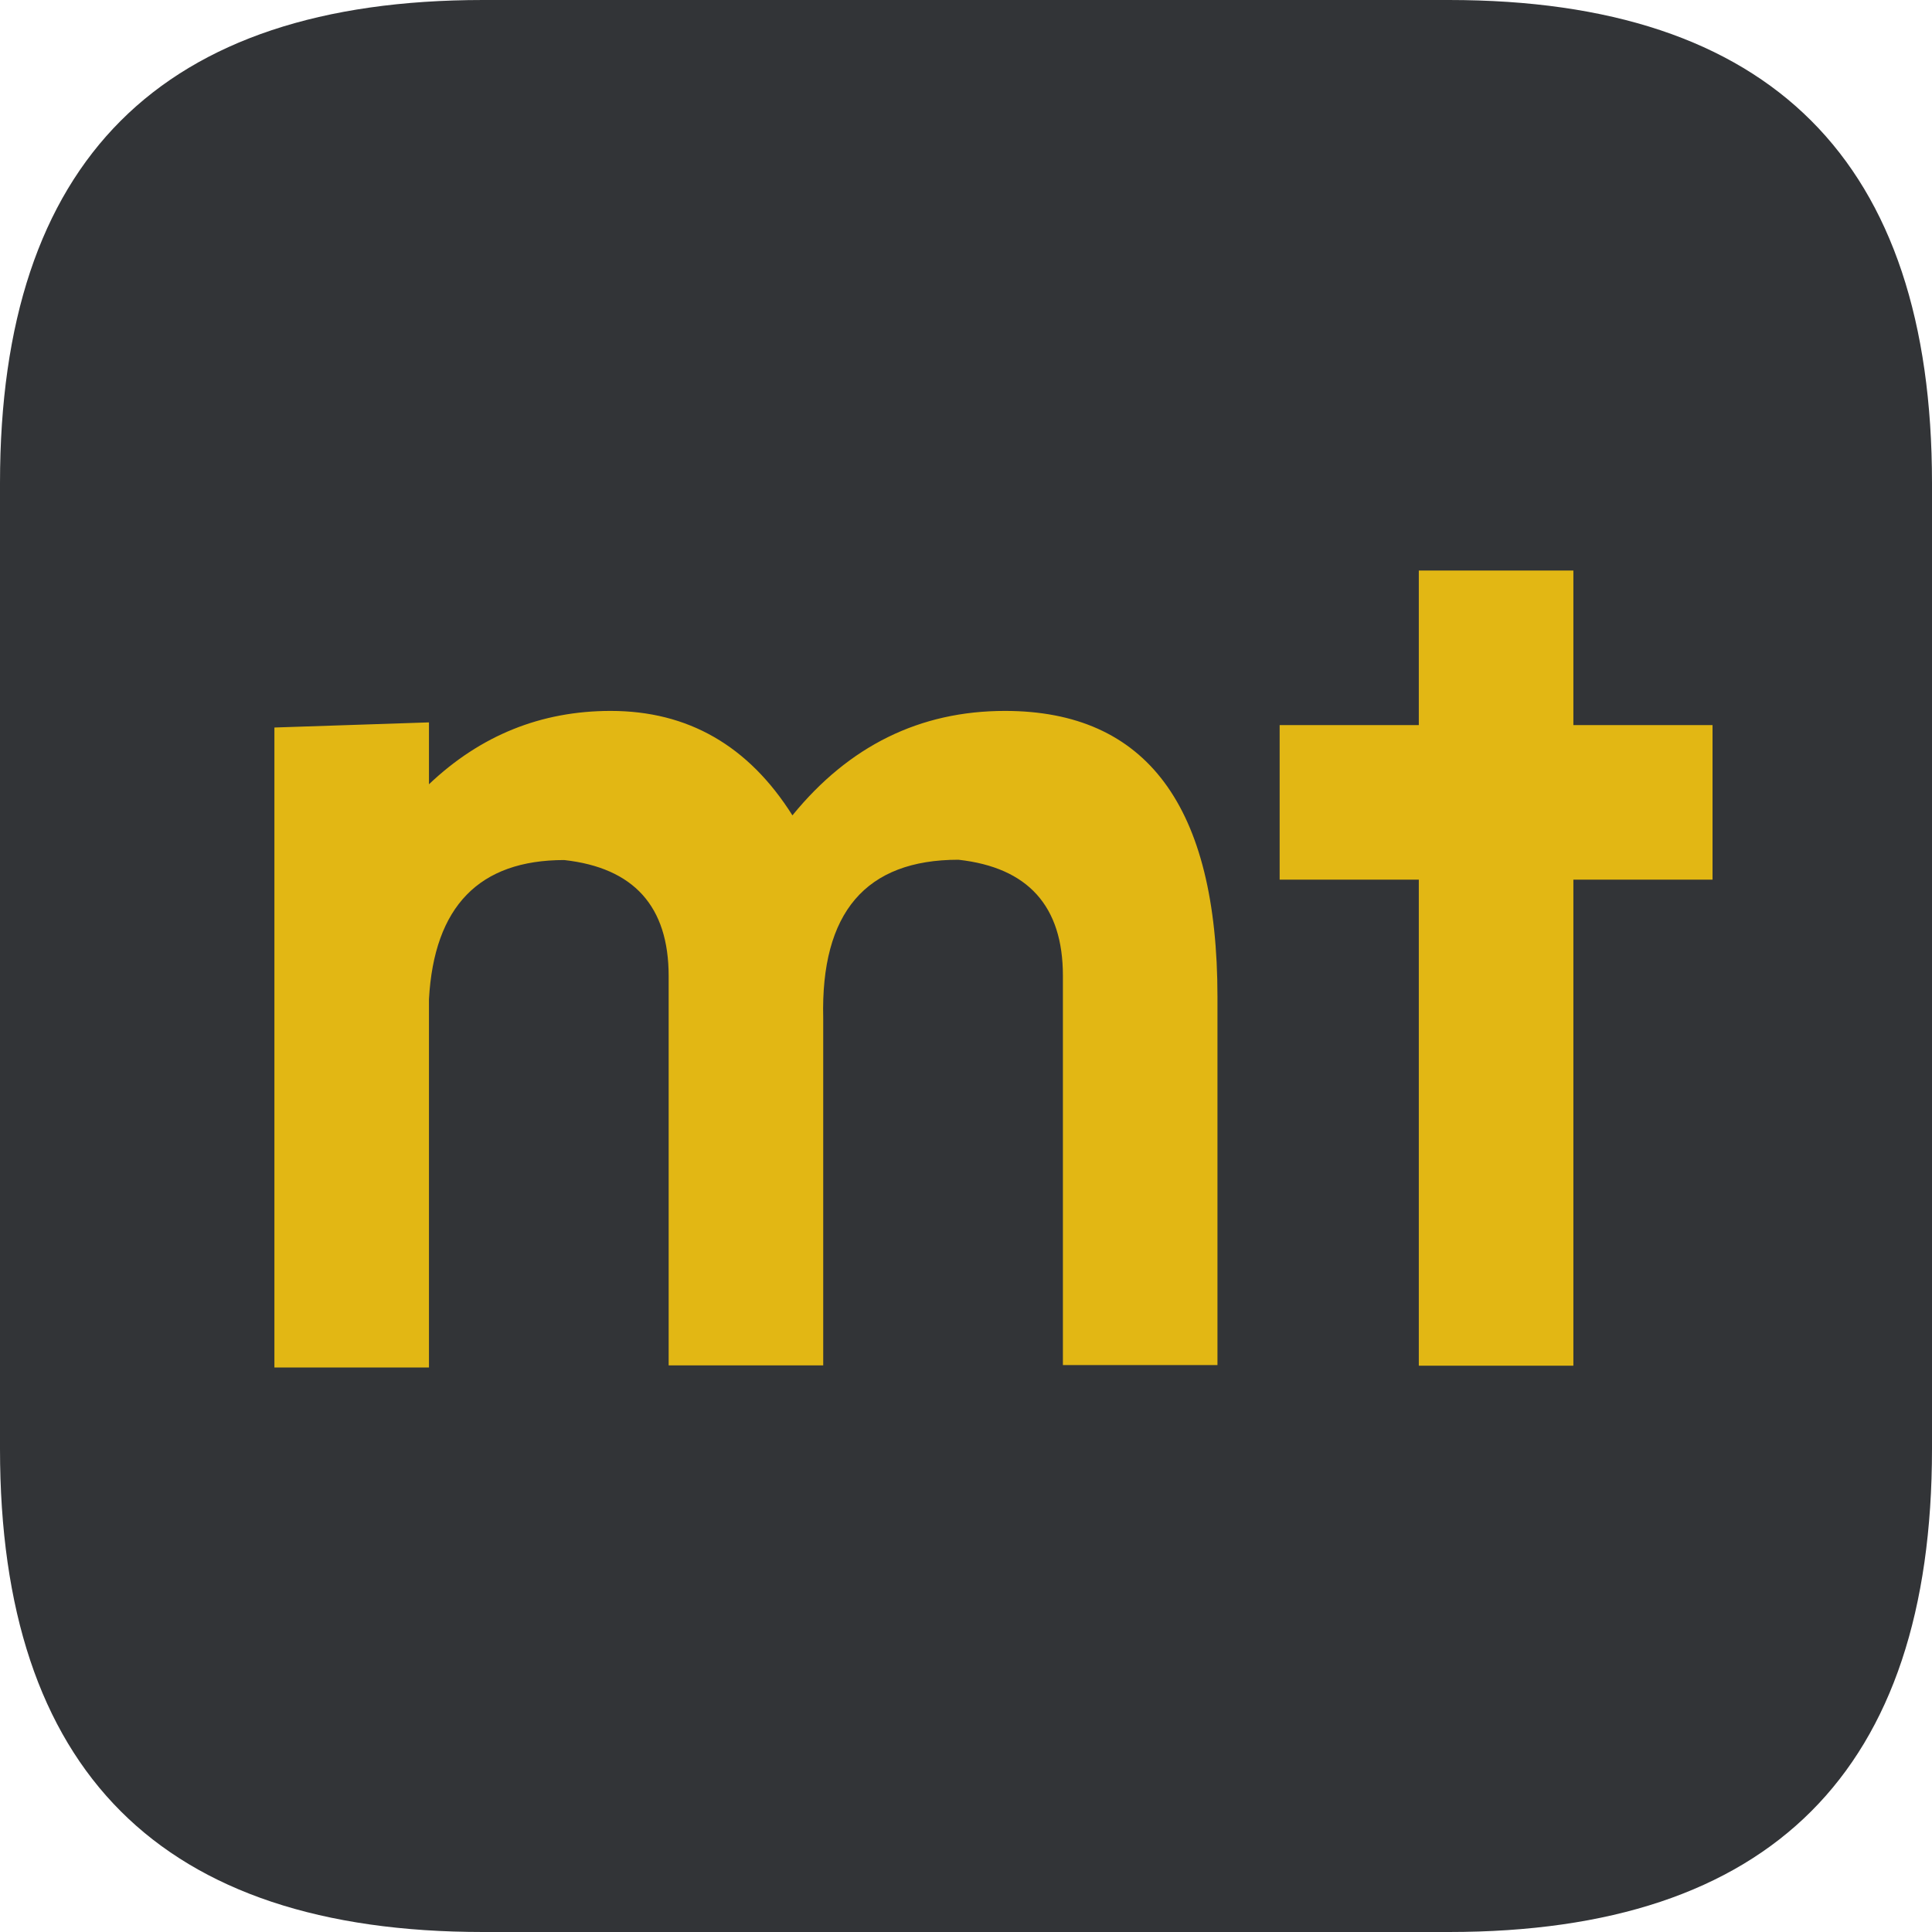
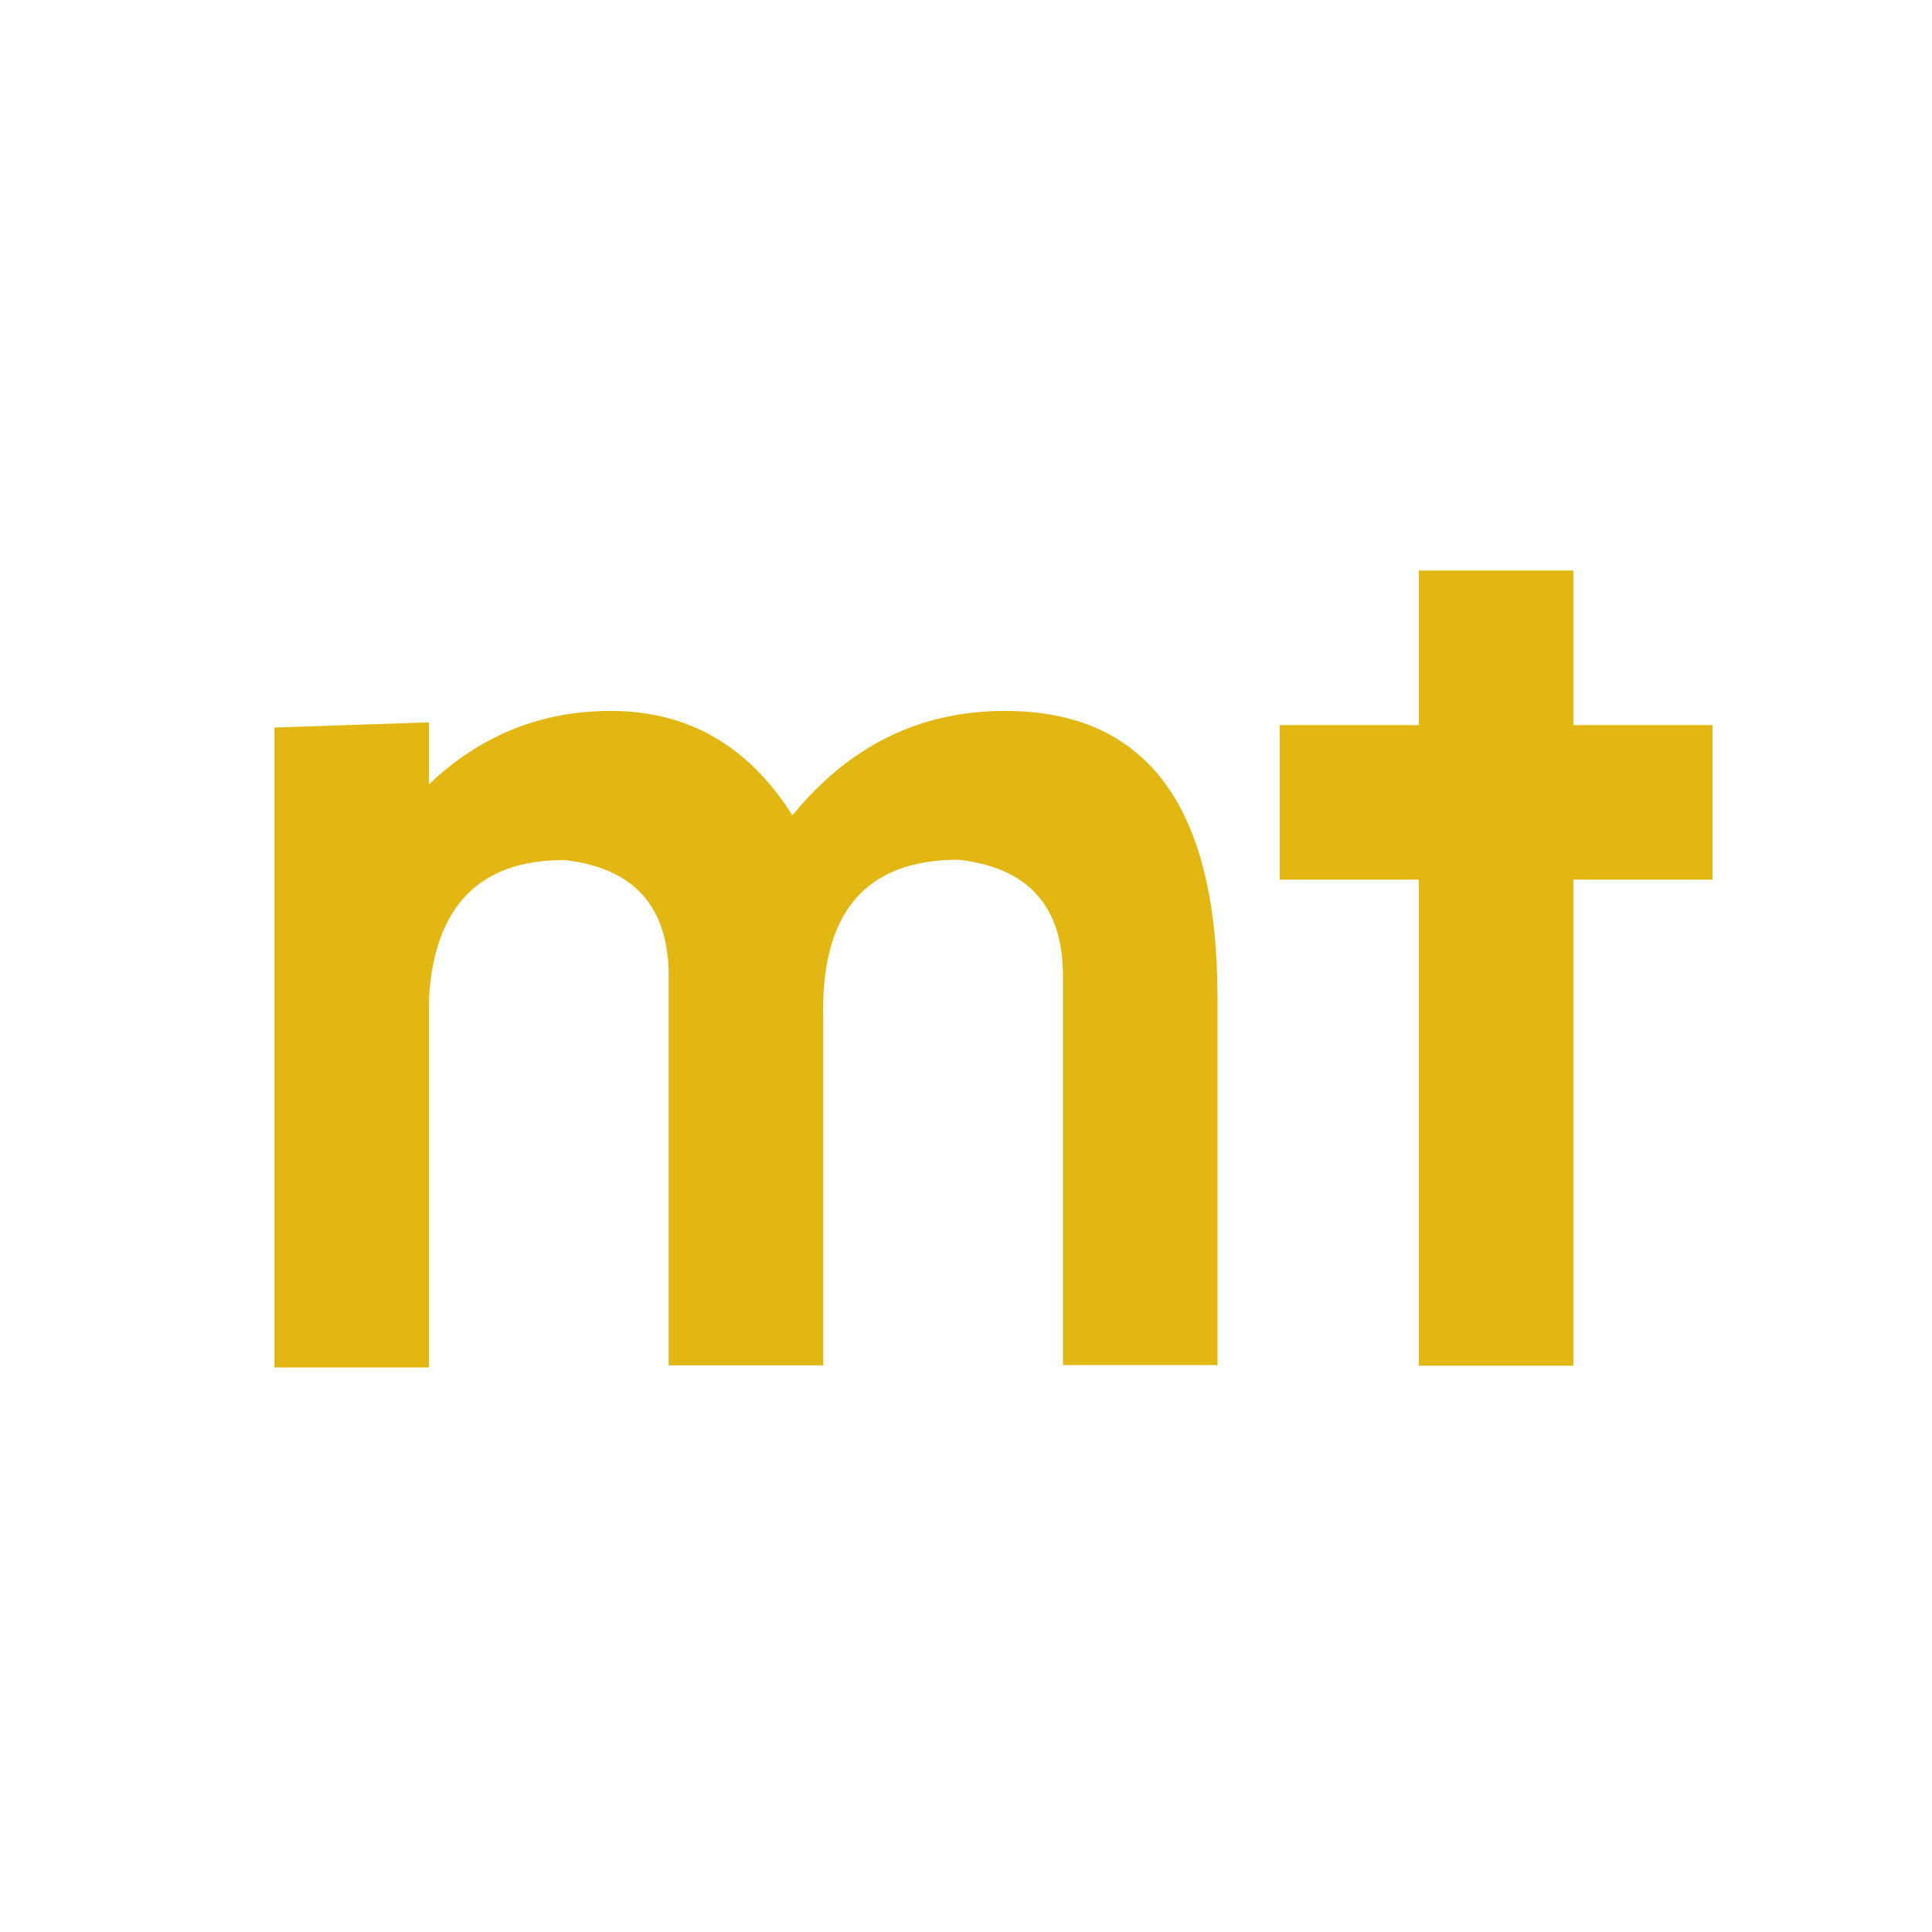
<svg xmlns="http://www.w3.org/2000/svg" viewBox="0 0 64 64">
  <g>
-     <path fill="#323437" d="M0 16Q0 0 16 0h32q16 0 16 16v32q0 16-16 16H16Q0 64 0 48" />
    <path fill="#e2b714" d="M9.09 24.1v21.2h5.12V33.1q.256-4.61 4.48-4.61 3.46.384 3.46 3.84v12.9h5.12v-11.5q-.128-5.25 4.48-5.25 3.46.384 3.46 3.84v12.9h5.12v-12.2q0-9.47-7.04-9.47-4.22 0-7.04 3.46-2.18-3.46-6.02-3.46-3.46 0-6.02 2.43v-2.05M47 18.9v5.12h-4.61v5.12H47v16.1h5.12v-16.1h4.61v-5.12h-4.61V18.9" />
  </g>
</svg>